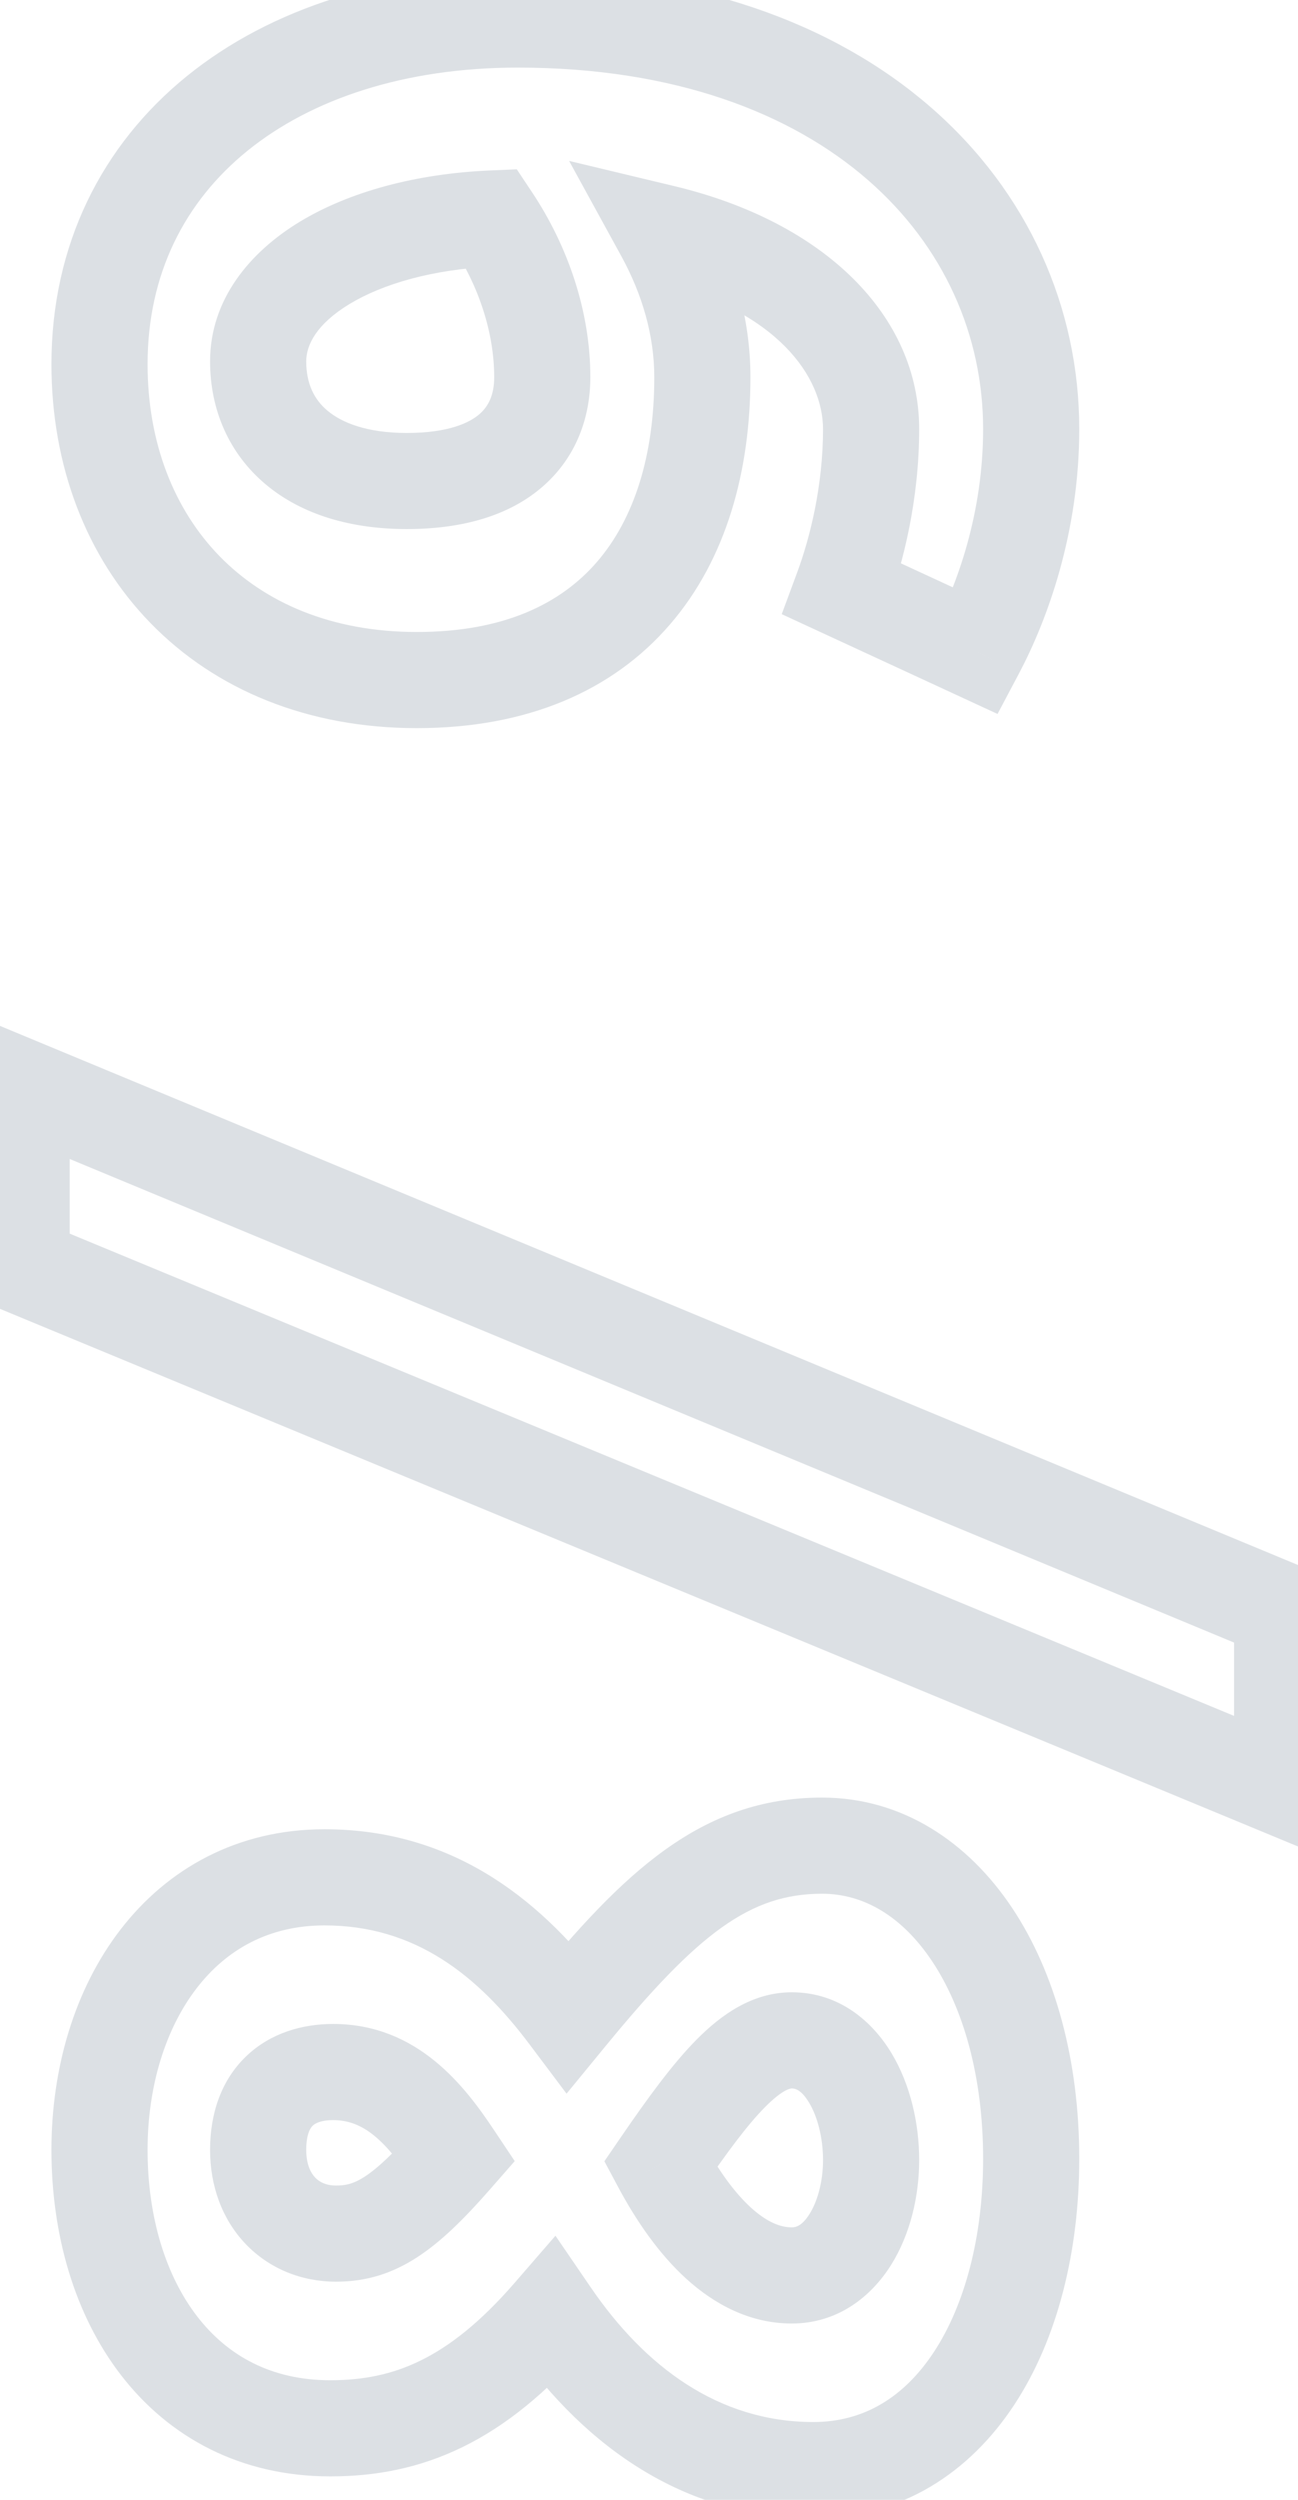
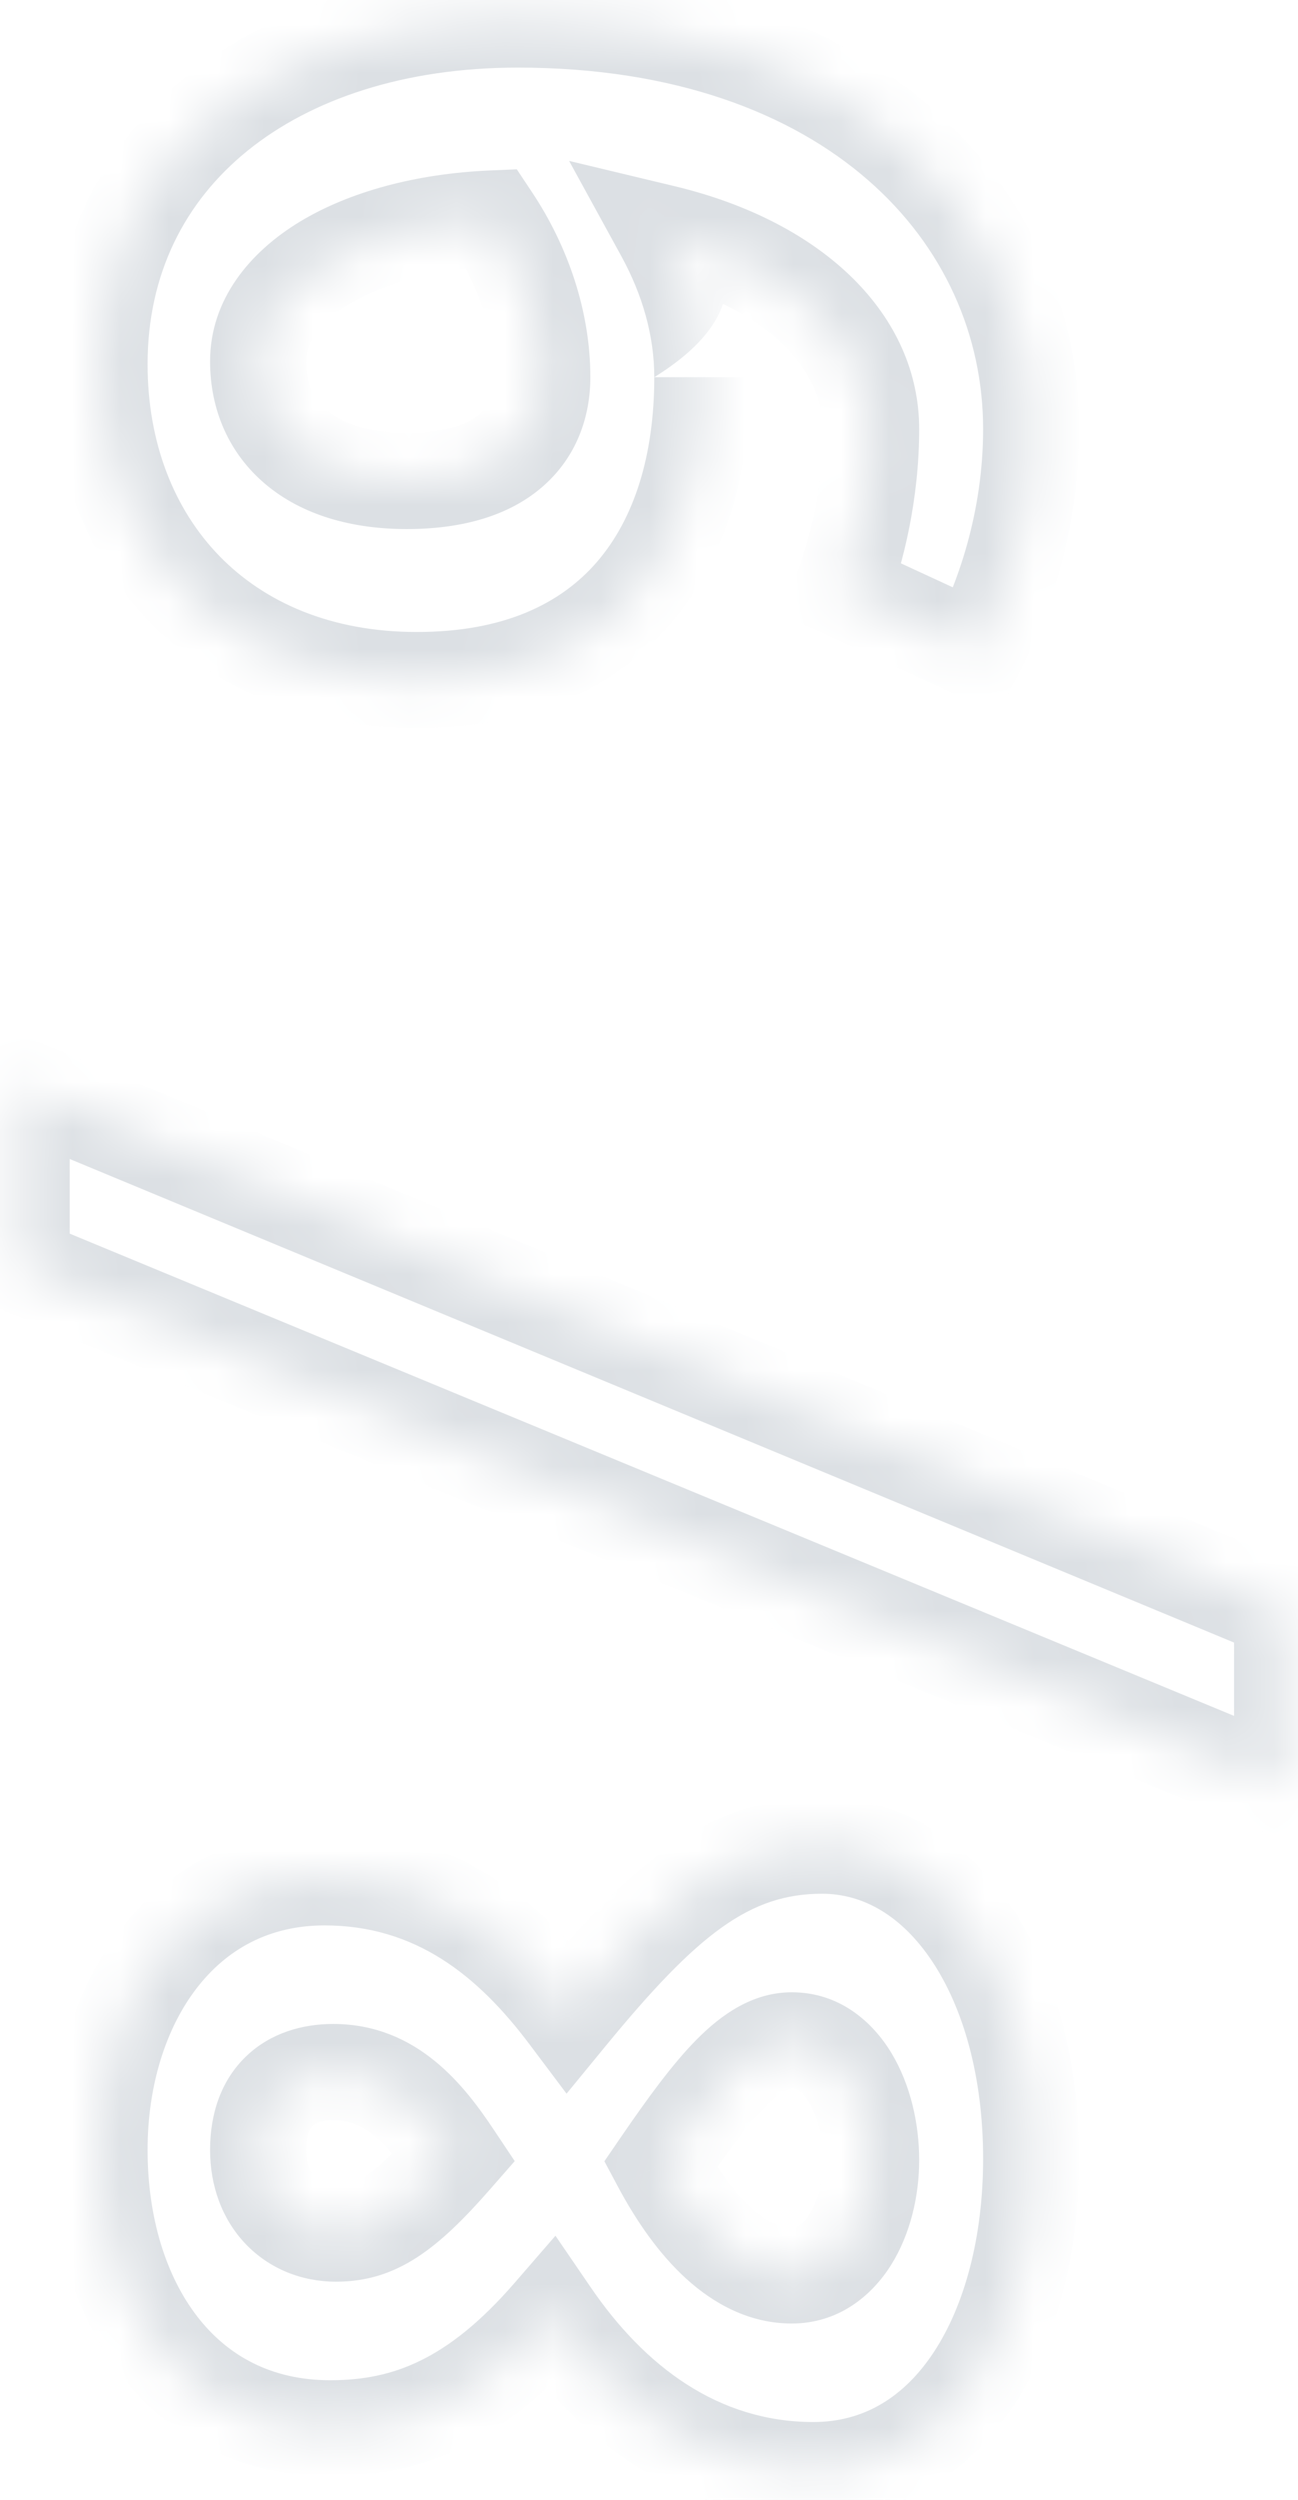
<svg xmlns="http://www.w3.org/2000/svg" width="27" height="52" viewBox="0 0 27 52" fill="none">
  <mask id="path-1-outside-1_229_101" maskUnits="userSpaceOnUse" x="-1" y="-1" width="29" height="54" fill="black">
-     <rect fill="white" x="-1" y="-1" width="29" height="54" />
    <path d="M21.45 44.901C21.45 48.441 19.8 51.38 16.92 51.38C14.49 51.38 12.69 49.941 11.46 48.141C9.9 49.941 8.49 50.511 6.87 50.511C3.78 50.511 2.07 47.87 2.07 44.721C2.07 41.691 3.78 39.05 6.75 39.05C9.09 39.05 10.65 40.37 11.82 41.931C13.74 39.59 15.09 38.391 17.1 38.391C19.62 38.391 21.45 41.151 21.45 44.901ZM16.47 42.441C15.63 42.441 14.85 43.401 13.74 45.02C14.43 46.31 15.36 47.331 16.47 47.331C17.52 47.331 18.12 46.13 18.12 44.931C18.12 43.7 17.52 42.441 16.47 42.441ZM6.99 46.461C7.8 46.461 8.4 46.071 9.45 44.87C8.85 43.971 8.13 43.1 6.93 43.1C6.03 43.1 5.37 43.611 5.37 44.721C5.37 45.77 6.06 46.461 6.99 46.461ZM26.67 37.189L0.45 26.329V22.609L26.67 33.499V37.189ZM20.31 13.546L17.52 12.255C17.82 11.445 18.12 10.245 18.12 8.926C18.12 7.216 16.68 5.536 13.8 4.846C14.31 5.776 14.61 6.796 14.61 7.846C14.61 11.415 12.78 14.146 8.67 14.146C4.62 14.146 2.07 11.325 2.07 7.576C2.07 3.226 5.7 0.406 10.77 0.406C17.7 0.406 21.45 4.456 21.45 8.926C21.45 10.876 20.85 12.525 20.31 13.546ZM11.28 7.846C11.28 6.706 10.89 5.536 10.23 4.546C7.44 4.666 5.37 5.896 5.37 7.516C5.37 8.986 6.48 10.005 8.46 10.005C10.5 10.005 11.28 9.016 11.28 7.846Z" />
  </mask>
-   <path d="M11.46 48.141L12.286 47.576L11.554 46.505L10.704 47.486L11.46 48.141ZM11.82 41.931L11.02 42.531L11.785 43.55L12.593 42.565L11.82 41.931ZM13.74 45.02L12.915 44.455L12.572 44.956L12.858 45.492L13.74 45.02ZM9.45 44.87L10.203 45.529L10.707 44.953L10.282 44.316L9.45 44.87ZM20.45 44.901C20.45 46.531 20.067 47.946 19.429 48.919C18.808 49.866 17.966 50.38 16.92 50.38V52.38C18.754 52.38 20.177 51.425 21.101 50.017C22.008 48.635 22.45 46.81 22.45 44.901H20.45ZM16.92 50.38C14.94 50.38 13.409 49.221 12.286 47.576L10.634 48.705C11.971 50.66 14.04 52.38 16.92 52.38V50.38ZM10.704 47.486C9.987 48.313 9.347 48.809 8.747 49.102C8.157 49.392 7.554 49.511 6.87 49.511V51.511C7.806 51.511 8.718 51.344 9.628 50.898C10.528 50.457 11.373 49.767 12.216 48.795L10.704 47.486ZM6.87 49.511C5.644 49.511 4.733 49.001 4.103 48.185C3.453 47.344 3.07 46.127 3.07 44.721H1.07C1.07 46.464 1.542 48.142 2.52 49.408C3.517 50.7 5.006 51.511 6.87 51.511V49.511ZM3.07 44.721C3.07 43.382 3.449 42.191 4.089 41.359C4.711 40.549 5.596 40.05 6.75 40.05V38.05C4.934 38.05 3.479 38.872 2.504 40.14C1.546 41.385 1.07 43.029 1.07 44.721H3.07ZM6.75 40.05C8.64 40.05 9.94 41.09 11.02 42.531L12.62 41.331C11.361 39.651 9.54 38.05 6.75 38.05V40.05ZM12.593 42.565C14.521 40.215 15.602 39.391 17.1 39.391L17.1 37.391C14.578 37.391 12.959 38.966 11.047 41.296L12.593 42.565ZM17.1 39.391C17.951 39.391 18.756 39.846 19.388 40.794C20.028 41.753 20.45 43.176 20.45 44.901H22.45C22.45 42.875 21.957 41.042 21.052 39.684C20.139 38.316 18.768 37.391 17.1 37.391L17.1 39.391ZM16.47 41.441C15.646 41.441 14.996 41.915 14.496 42.419C13.986 42.933 13.468 43.649 12.915 44.455L14.565 45.586C15.122 44.772 15.549 44.197 15.916 43.827C16.294 43.446 16.454 43.441 16.47 43.441V41.441ZM12.858 45.492C13.234 46.195 13.703 46.879 14.274 47.399C14.85 47.922 15.589 48.331 16.47 48.331V46.331C16.241 46.331 15.96 46.229 15.62 45.92C15.277 45.607 14.936 45.136 14.622 44.549L12.858 45.492ZM16.47 48.331C17.434 48.331 18.129 47.763 18.537 47.111C18.936 46.472 19.12 45.679 19.12 44.931H17.12C17.12 45.382 17.004 45.789 16.841 46.05C16.686 46.298 16.556 46.331 16.47 46.331V48.331ZM19.12 44.931C19.12 44.171 18.938 43.363 18.546 42.71C18.149 42.049 17.457 41.441 16.47 41.441V43.441C16.533 43.441 16.666 43.462 16.831 43.739C17.002 44.023 17.12 44.46 17.12 44.931H19.12ZM6.99 47.461C8.269 47.461 9.129 46.757 10.203 45.529L8.697 44.212C7.671 45.384 7.331 45.461 6.99 45.461V47.461ZM10.282 44.316C9.686 43.421 8.701 42.1 6.93 42.1V44.1C7.559 44.1 8.014 44.52 8.618 45.425L10.282 44.316ZM6.93 42.1C6.297 42.1 5.632 42.282 5.12 42.773C4.6 43.272 4.37 43.964 4.37 44.721H6.37C6.37 44.367 6.47 44.249 6.505 44.216C6.548 44.174 6.663 44.1 6.93 44.1V42.1ZM4.37 44.721C4.37 45.468 4.619 46.16 5.106 46.673C5.596 47.188 6.269 47.461 6.99 47.461V45.461C6.781 45.461 6.644 45.388 6.556 45.295C6.466 45.201 6.37 45.023 6.37 44.721H4.37ZM26.67 37.189L26.287 38.113L27.67 38.686V37.189H26.67ZM0.45 26.329H-0.55V26.997L0.067 27.253L0.45 26.329ZM0.45 22.609L0.834 21.686L-0.55 21.111V22.609H0.45ZM26.67 33.499H27.67V32.832L27.054 32.576L26.67 33.499ZM27.053 36.265L0.833 25.405L0.067 27.253L26.287 38.113L27.053 36.265ZM1.45 26.329V22.609H-0.55V26.329H1.45ZM0.066 23.533L26.286 34.423L27.054 32.576L0.834 21.686L0.066 23.533ZM25.67 33.499V37.189H27.67V33.499H25.67ZM20.31 13.546L19.89 14.453L20.75 14.851L21.194 14.013L20.31 13.546ZM17.52 12.255L16.582 11.908L16.261 12.775L17.1 13.163L17.52 12.255ZM13.8 4.846L14.033 3.873L11.838 3.347L12.923 5.326L13.8 4.846ZM10.23 4.546L11.062 3.991L10.75 3.522L10.187 3.546L10.23 4.546ZM20.73 12.638L17.94 11.348L17.1 13.163L19.89 14.453L20.73 12.638ZM18.458 12.603C18.79 11.707 19.12 10.388 19.12 8.926H17.12C17.12 10.103 16.85 11.184 16.582 11.908L18.458 12.603ZM19.12 8.926C19.12 6.569 17.155 4.621 14.033 3.873L13.567 5.818C16.205 6.45 17.12 7.862 17.12 8.926H19.12ZM12.923 5.326C13.365 6.132 13.61 6.988 13.61 7.846H15.61C15.61 6.603 15.255 5.419 14.677 4.365L12.923 5.326ZM13.61 7.846C13.61 9.473 13.192 10.788 12.423 11.682C11.675 12.552 10.489 13.146 8.67 13.146V15.146C10.961 15.146 12.745 14.374 13.939 12.986C15.113 11.623 15.61 9.788 15.61 7.846H13.61ZM8.67 13.146C6.886 13.146 5.504 12.53 4.567 11.569C3.627 10.603 3.07 9.221 3.07 7.576H1.07C1.07 9.68 1.788 11.583 3.135 12.965C4.486 14.351 6.404 15.146 8.67 15.146V13.146ZM3.07 7.576C3.07 5.705 3.839 4.197 5.148 3.136C6.475 2.061 8.413 1.406 10.77 1.406V-0.594C8.057 -0.594 5.645 0.16 3.889 1.582C2.116 3.019 1.07 5.096 1.07 7.576H3.07ZM10.77 1.406C14.04 1.406 16.463 2.359 18.052 3.743C19.639 5.125 20.45 6.981 20.45 8.926H22.45C22.45 6.4 21.387 3.996 19.366 2.235C17.347 0.477 14.43 -0.594 10.77 -0.594V1.406ZM20.45 8.926C20.45 10.677 19.908 12.167 19.426 13.078L21.194 14.013C21.792 12.884 22.45 11.074 22.45 8.926H20.45ZM12.28 7.846C12.28 6.484 11.818 5.124 11.062 3.991L9.398 5.1C9.962 5.947 10.28 6.927 10.28 7.846H12.28ZM10.187 3.546C8.67 3.612 7.28 3.98 6.235 4.613C5.198 5.242 4.37 6.229 4.37 7.516H6.37C6.37 7.182 6.577 6.744 7.272 6.323C7.96 5.907 9 5.599 10.273 5.545L10.187 3.546ZM4.37 7.516C4.37 8.521 4.76 9.434 5.531 10.079C6.284 10.709 7.307 11.005 8.46 11.005V9.006C7.633 9.006 7.111 8.793 6.814 8.544C6.535 8.312 6.37 7.98 6.37 7.516H4.37ZM8.46 11.005C9.63 11.005 10.602 10.722 11.293 10.117C12.001 9.498 12.28 8.66 12.28 7.846H10.28C10.28 8.201 10.169 8.443 9.976 8.612C9.768 8.794 9.33 9.006 8.46 9.006V11.005Z" fill="#DCE0E4" mask="url(#path-1-outside-1_229_101)" />
+   <path d="M11.46 48.141L12.286 47.576L11.554 46.505L10.704 47.486L11.46 48.141ZM11.82 41.931L11.02 42.531L11.785 43.55L12.593 42.565L11.82 41.931ZM13.74 45.02L12.915 44.455L12.572 44.956L12.858 45.492L13.74 45.02ZM9.45 44.87L10.203 45.529L10.707 44.953L10.282 44.316L9.45 44.87ZM20.45 44.901C20.45 46.531 20.067 47.946 19.429 48.919C18.808 49.866 17.966 50.38 16.92 50.38V52.38C18.754 52.38 20.177 51.425 21.101 50.017C22.008 48.635 22.45 46.81 22.45 44.901H20.45ZM16.92 50.38C14.94 50.38 13.409 49.221 12.286 47.576L10.634 48.705C11.971 50.66 14.04 52.38 16.92 52.38V50.38ZM10.704 47.486C9.987 48.313 9.347 48.809 8.747 49.102C8.157 49.392 7.554 49.511 6.87 49.511V51.511C7.806 51.511 8.718 51.344 9.628 50.898C10.528 50.457 11.373 49.767 12.216 48.795L10.704 47.486ZM6.87 49.511C5.644 49.511 4.733 49.001 4.103 48.185C3.453 47.344 3.07 46.127 3.07 44.721H1.07C1.07 46.464 1.542 48.142 2.52 49.408C3.517 50.7 5.006 51.511 6.87 51.511V49.511ZM3.07 44.721C3.07 43.382 3.449 42.191 4.089 41.359C4.711 40.549 5.596 40.05 6.75 40.05V38.05C4.934 38.05 3.479 38.872 2.504 40.14C1.546 41.385 1.07 43.029 1.07 44.721H3.07ZM6.75 40.05C8.64 40.05 9.94 41.09 11.02 42.531L12.62 41.331C11.361 39.651 9.54 38.05 6.75 38.05V40.05ZM12.593 42.565C14.521 40.215 15.602 39.391 17.1 39.391L17.1 37.391C14.578 37.391 12.959 38.966 11.047 41.296L12.593 42.565ZM17.1 39.391C17.951 39.391 18.756 39.846 19.388 40.794C20.028 41.753 20.45 43.176 20.45 44.901H22.45C22.45 42.875 21.957 41.042 21.052 39.684C20.139 38.316 18.768 37.391 17.1 37.391L17.1 39.391ZM16.47 41.441C15.646 41.441 14.996 41.915 14.496 42.419C13.986 42.933 13.468 43.649 12.915 44.455L14.565 45.586C15.122 44.772 15.549 44.197 15.916 43.827C16.294 43.446 16.454 43.441 16.47 43.441V41.441ZM12.858 45.492C13.234 46.195 13.703 46.879 14.274 47.399C14.85 47.922 15.589 48.331 16.47 48.331V46.331C16.241 46.331 15.96 46.229 15.62 45.92C15.277 45.607 14.936 45.136 14.622 44.549L12.858 45.492ZM16.47 48.331C17.434 48.331 18.129 47.763 18.537 47.111C18.936 46.472 19.12 45.679 19.12 44.931H17.12C17.12 45.382 17.004 45.789 16.841 46.05C16.686 46.298 16.556 46.331 16.47 46.331V48.331ZM19.12 44.931C19.12 44.171 18.938 43.363 18.546 42.71C18.149 42.049 17.457 41.441 16.47 41.441V43.441C16.533 43.441 16.666 43.462 16.831 43.739C17.002 44.023 17.12 44.46 17.12 44.931H19.12ZM6.99 47.461C8.269 47.461 9.129 46.757 10.203 45.529L8.697 44.212C7.671 45.384 7.331 45.461 6.99 45.461V47.461ZM10.282 44.316C9.686 43.421 8.701 42.1 6.93 42.1V44.1C7.559 44.1 8.014 44.52 8.618 45.425L10.282 44.316ZM6.93 42.1C6.297 42.1 5.632 42.282 5.12 42.773C4.6 43.272 4.37 43.964 4.37 44.721H6.37C6.37 44.367 6.47 44.249 6.505 44.216C6.548 44.174 6.663 44.1 6.93 44.1V42.1ZM4.37 44.721C4.37 45.468 4.619 46.16 5.106 46.673C5.596 47.188 6.269 47.461 6.99 47.461V45.461C6.781 45.461 6.644 45.388 6.556 45.295C6.466 45.201 6.37 45.023 6.37 44.721H4.37ZM26.67 37.189L26.287 38.113L27.67 38.686V37.189H26.67ZM0.45 26.329H-0.55V26.997L0.067 27.253L0.45 26.329ZM0.45 22.609L0.834 21.686L-0.55 21.111V22.609H0.45ZM26.67 33.499H27.67V32.832L27.054 32.576L26.67 33.499ZM27.053 36.265L0.833 25.405L0.067 27.253L26.287 38.113L27.053 36.265ZM1.45 26.329V22.609H-0.55V26.329H1.45ZM0.066 23.533L26.286 34.423L27.054 32.576L0.834 21.686L0.066 23.533ZM25.67 33.499V37.189H27.67V33.499H25.67ZM20.31 13.546L19.89 14.453L20.75 14.851L21.194 14.013L20.31 13.546ZM17.52 12.255L16.582 11.908L16.261 12.775L17.1 13.163L17.52 12.255ZM13.8 4.846L14.033 3.873L11.838 3.347L12.923 5.326L13.8 4.846ZM10.23 4.546L11.062 3.991L10.75 3.522L10.187 3.546L10.23 4.546ZM20.73 12.638L17.94 11.348L17.1 13.163L19.89 14.453L20.73 12.638ZM18.458 12.603C18.79 11.707 19.12 10.388 19.12 8.926H17.12C17.12 10.103 16.85 11.184 16.582 11.908L18.458 12.603ZM19.12 8.926C19.12 6.569 17.155 4.621 14.033 3.873L13.567 5.818C16.205 6.45 17.12 7.862 17.12 8.926H19.12ZM12.923 5.326C13.365 6.132 13.61 6.988 13.61 7.846C15.61 6.603 15.255 5.419 14.677 4.365L12.923 5.326ZM13.61 7.846C13.61 9.473 13.192 10.788 12.423 11.682C11.675 12.552 10.489 13.146 8.67 13.146V15.146C10.961 15.146 12.745 14.374 13.939 12.986C15.113 11.623 15.61 9.788 15.61 7.846H13.61ZM8.67 13.146C6.886 13.146 5.504 12.53 4.567 11.569C3.627 10.603 3.07 9.221 3.07 7.576H1.07C1.07 9.68 1.788 11.583 3.135 12.965C4.486 14.351 6.404 15.146 8.67 15.146V13.146ZM3.07 7.576C3.07 5.705 3.839 4.197 5.148 3.136C6.475 2.061 8.413 1.406 10.77 1.406V-0.594C8.057 -0.594 5.645 0.16 3.889 1.582C2.116 3.019 1.07 5.096 1.07 7.576H3.07ZM10.77 1.406C14.04 1.406 16.463 2.359 18.052 3.743C19.639 5.125 20.45 6.981 20.45 8.926H22.45C22.45 6.4 21.387 3.996 19.366 2.235C17.347 0.477 14.43 -0.594 10.77 -0.594V1.406ZM20.45 8.926C20.45 10.677 19.908 12.167 19.426 13.078L21.194 14.013C21.792 12.884 22.45 11.074 22.45 8.926H20.45ZM12.28 7.846C12.28 6.484 11.818 5.124 11.062 3.991L9.398 5.1C9.962 5.947 10.28 6.927 10.28 7.846H12.28ZM10.187 3.546C8.67 3.612 7.28 3.98 6.235 4.613C5.198 5.242 4.37 6.229 4.37 7.516H6.37C6.37 7.182 6.577 6.744 7.272 6.323C7.96 5.907 9 5.599 10.273 5.545L10.187 3.546ZM4.37 7.516C4.37 8.521 4.76 9.434 5.531 10.079C6.284 10.709 7.307 11.005 8.46 11.005V9.006C7.633 9.006 7.111 8.793 6.814 8.544C6.535 8.312 6.37 7.98 6.37 7.516H4.37ZM8.46 11.005C9.63 11.005 10.602 10.722 11.293 10.117C12.001 9.498 12.28 8.66 12.28 7.846H10.28C10.28 8.201 10.169 8.443 9.976 8.612C9.768 8.794 9.33 9.006 8.46 9.006V11.005Z" fill="#DCE0E4" mask="url(#path-1-outside-1_229_101)" />
</svg>